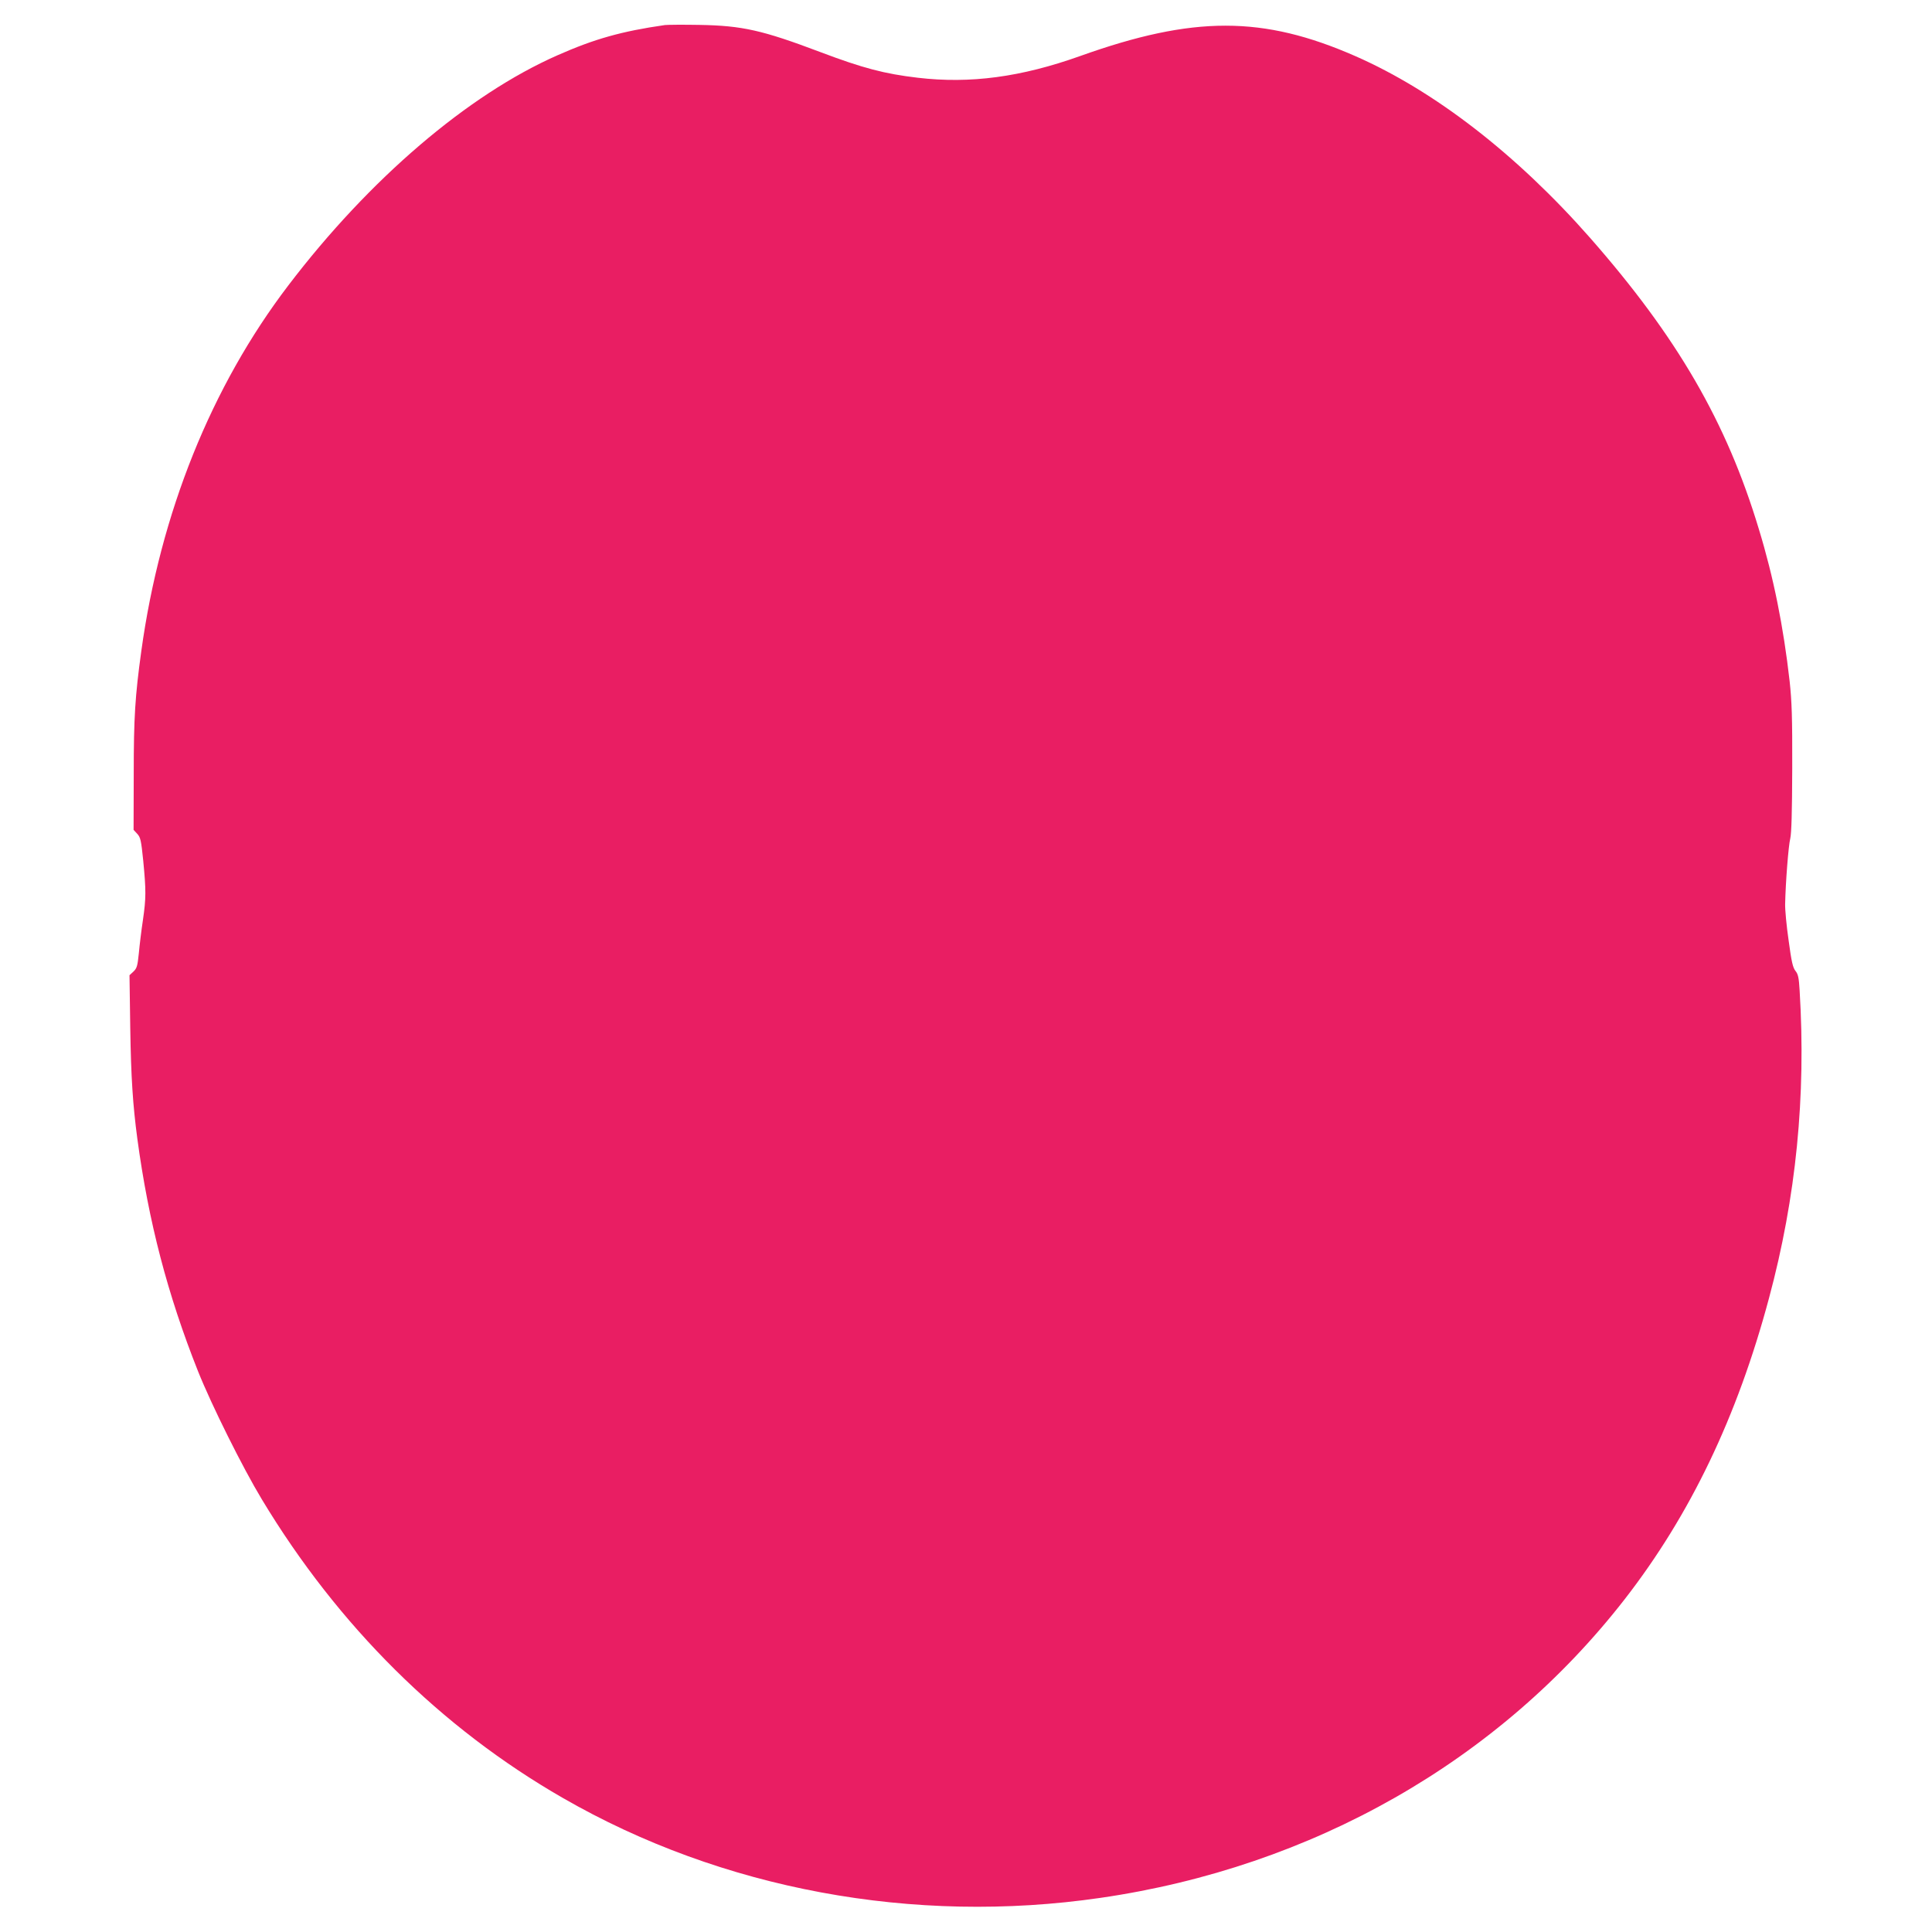
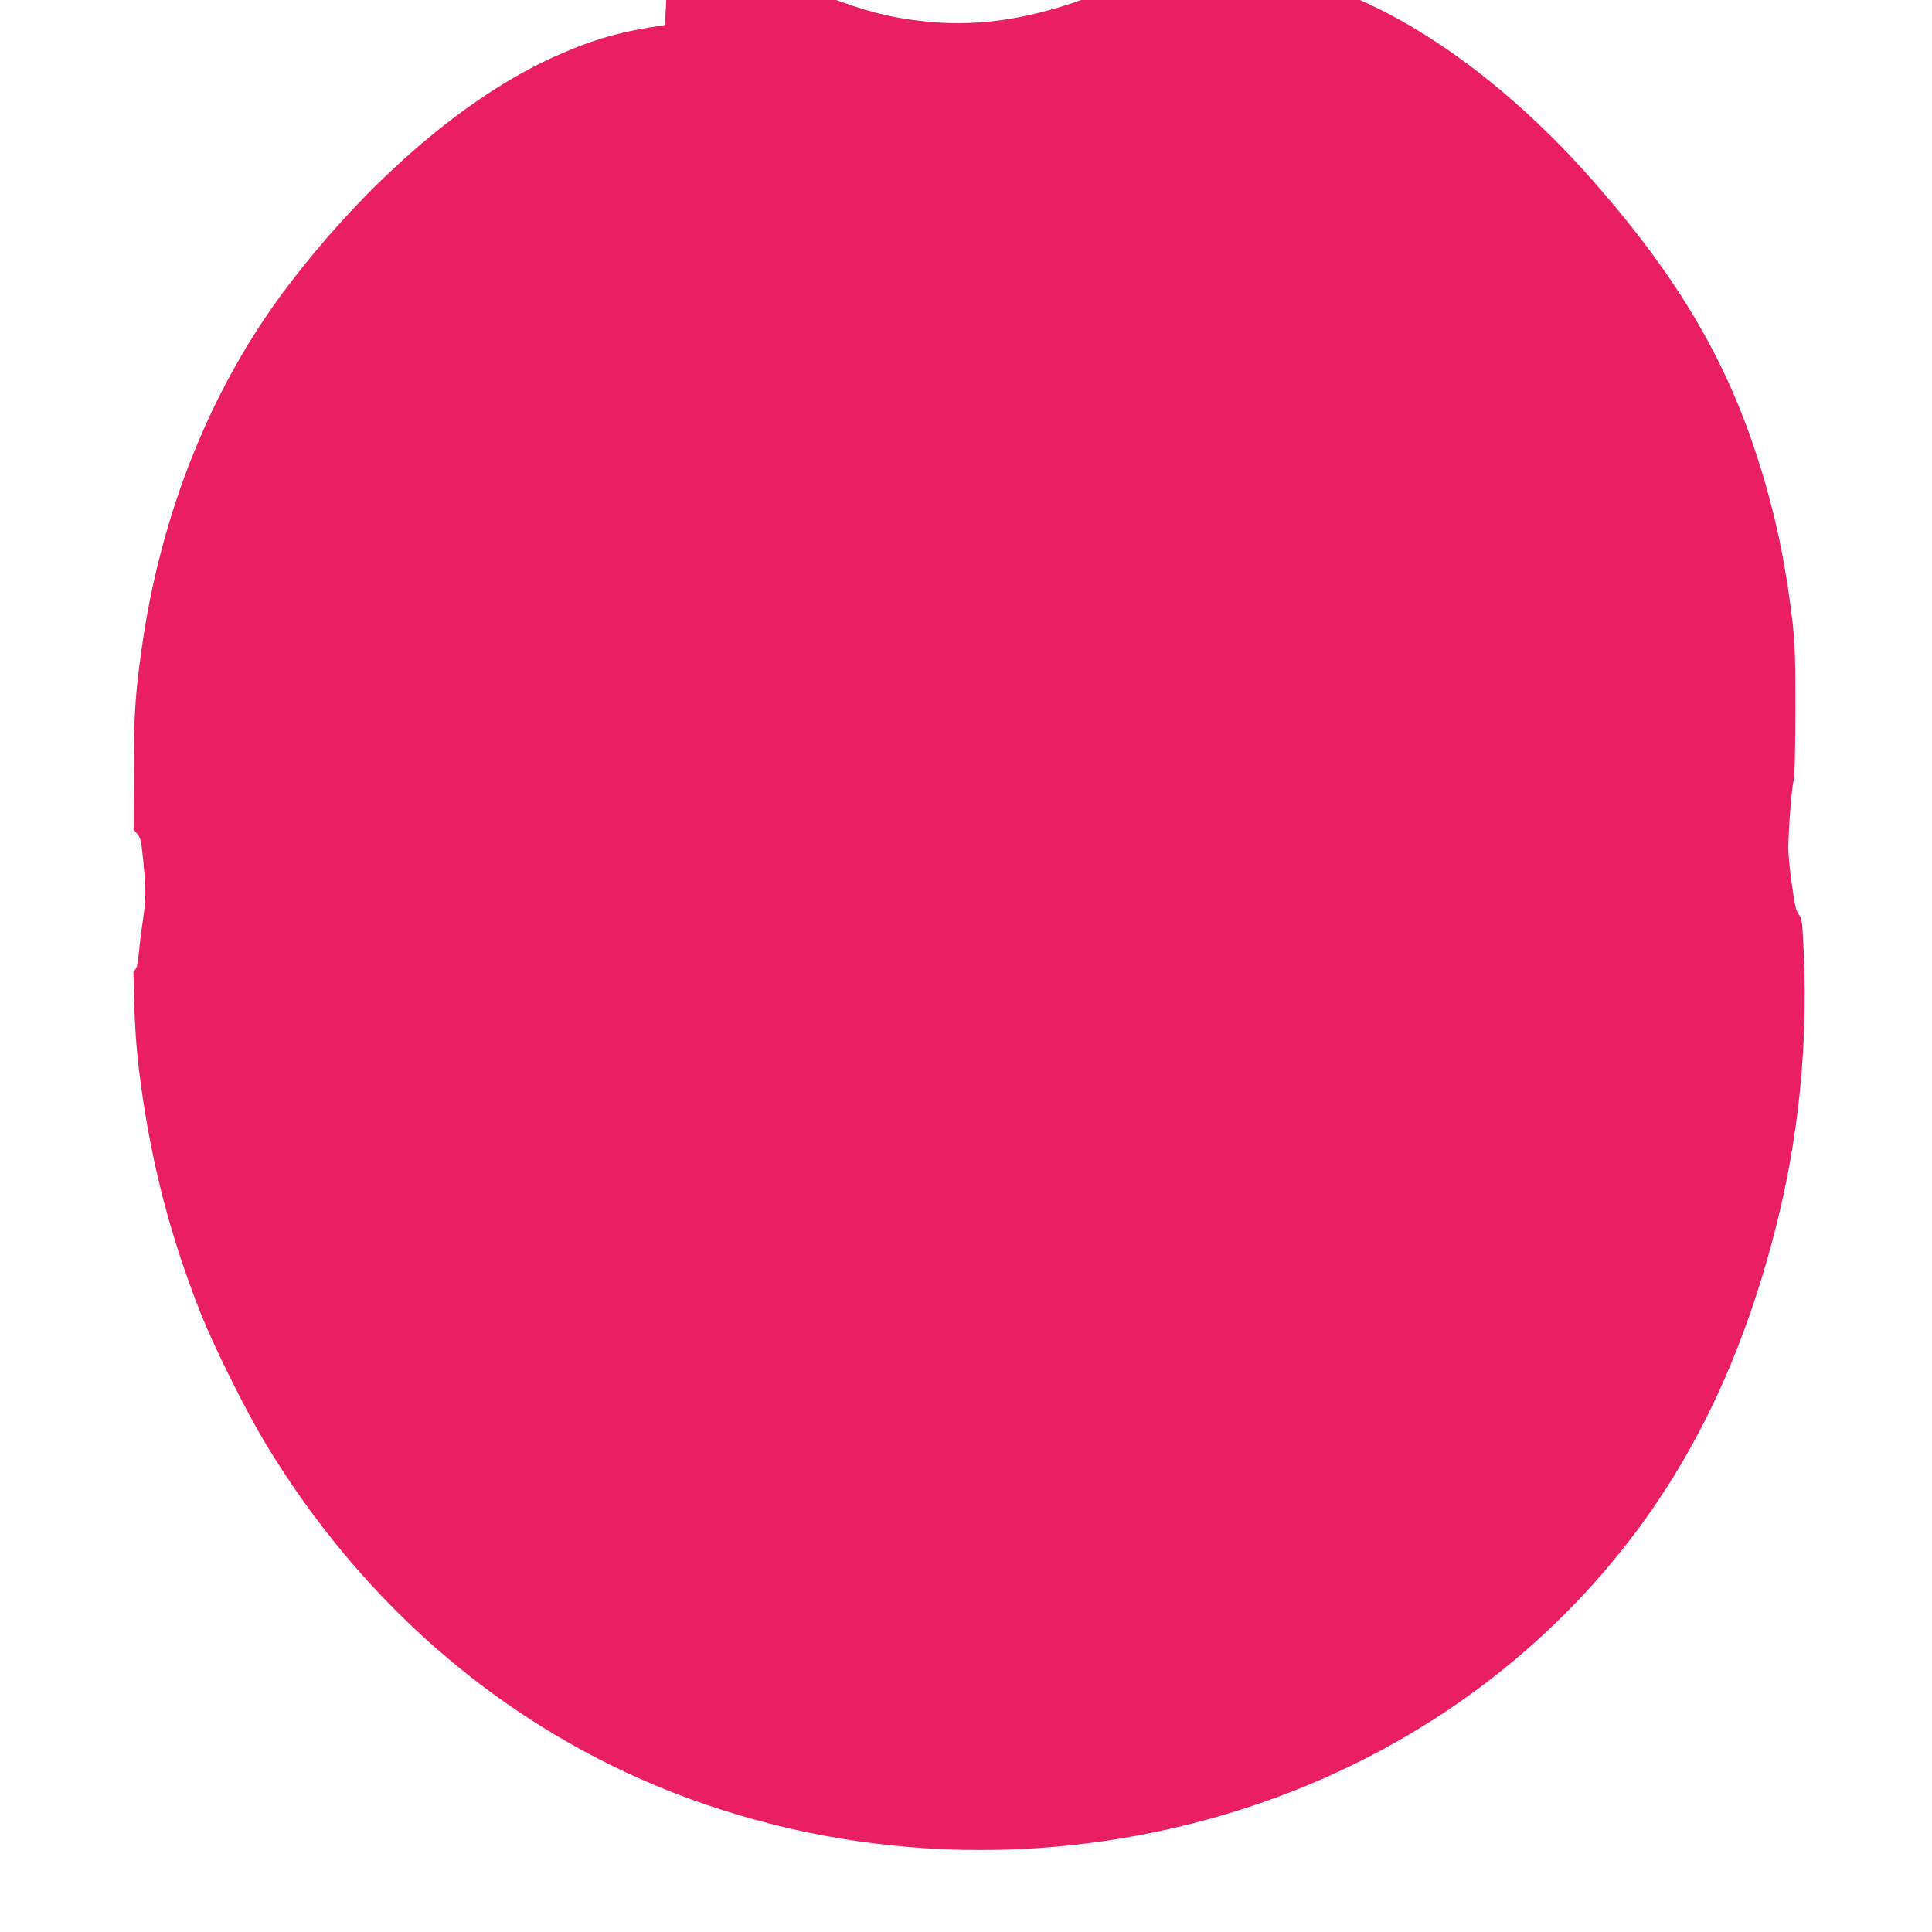
<svg xmlns="http://www.w3.org/2000/svg" version="1.0" width="1280pt" height="1280pt" viewBox="0 0 1280 1280" preserveAspectRatio="xMidYMid meet">
  <g transform="translate(0,1280) scale(0.1,-0.1)" fill="#e91e63" stroke="none">
-     <path d="M4405 12634 c-286 -41 -467 -92 -711 -200 -593 -261 -1246 -819 -1783 -1524 -511 -670 -849 -1510 -975 -2425 -41 -298 -50 -438 -50 -812 l-1 -371 24 -26 c22 -24 26 -42 40 -179 19 -197 19 -247 -2 -392 -10 -66 -22 -164 -27 -219 -9 -87 -13 -101 -36 -123 l-26 -24 5 -352 c5 -324 17 -508 47 -732 74 -549 200 -1032 402 -1540 90 -225 296 -639 423 -849 505 -838 1185 -1513 1994 -1978 1052 -606 2324 -842 3561 -662 1407 204 2643 909 3475 1980 434 559 745 1208 955 1993 180 669 246 1339 203 2039 -5 86 -10 108 -28 130 -17 22 -26 60 -45 202 -14 96 -24 204 -23 240 3 145 22 388 34 435 8 36 12 169 13 465 1 339 -3 444 -17 575 -41 363 -107 692 -204 1009 -214 710 -541 1273 -1119 1931 -485 551 -1028 972 -1554 1203 -613 269 -1073 269 -1823 1 -392 -140 -729 -185 -1077 -144 -220 26 -362 63 -645 170 -384 145 -517 175 -800 180 -110 2 -213 1 -230 -1z" />
+     <path d="M4405 12634 c-286 -41 -467 -92 -711 -200 -593 -261 -1246 -819 -1783 -1524 -511 -670 -849 -1510 -975 -2425 -41 -298 -50 -438 -50 -812 l-1 -371 24 -26 c22 -24 26 -42 40 -179 19 -197 19 -247 -2 -392 -10 -66 -22 -164 -27 -219 -9 -87 -13 -101 -36 -123 c5 -324 17 -508 47 -732 74 -549 200 -1032 402 -1540 90 -225 296 -639 423 -849 505 -838 1185 -1513 1994 -1978 1052 -606 2324 -842 3561 -662 1407 204 2643 909 3475 1980 434 559 745 1208 955 1993 180 669 246 1339 203 2039 -5 86 -10 108 -28 130 -17 22 -26 60 -45 202 -14 96 -24 204 -23 240 3 145 22 388 34 435 8 36 12 169 13 465 1 339 -3 444 -17 575 -41 363 -107 692 -204 1009 -214 710 -541 1273 -1119 1931 -485 551 -1028 972 -1554 1203 -613 269 -1073 269 -1823 1 -392 -140 -729 -185 -1077 -144 -220 26 -362 63 -645 170 -384 145 -517 175 -800 180 -110 2 -213 1 -230 -1z" />
  </g>
</svg>